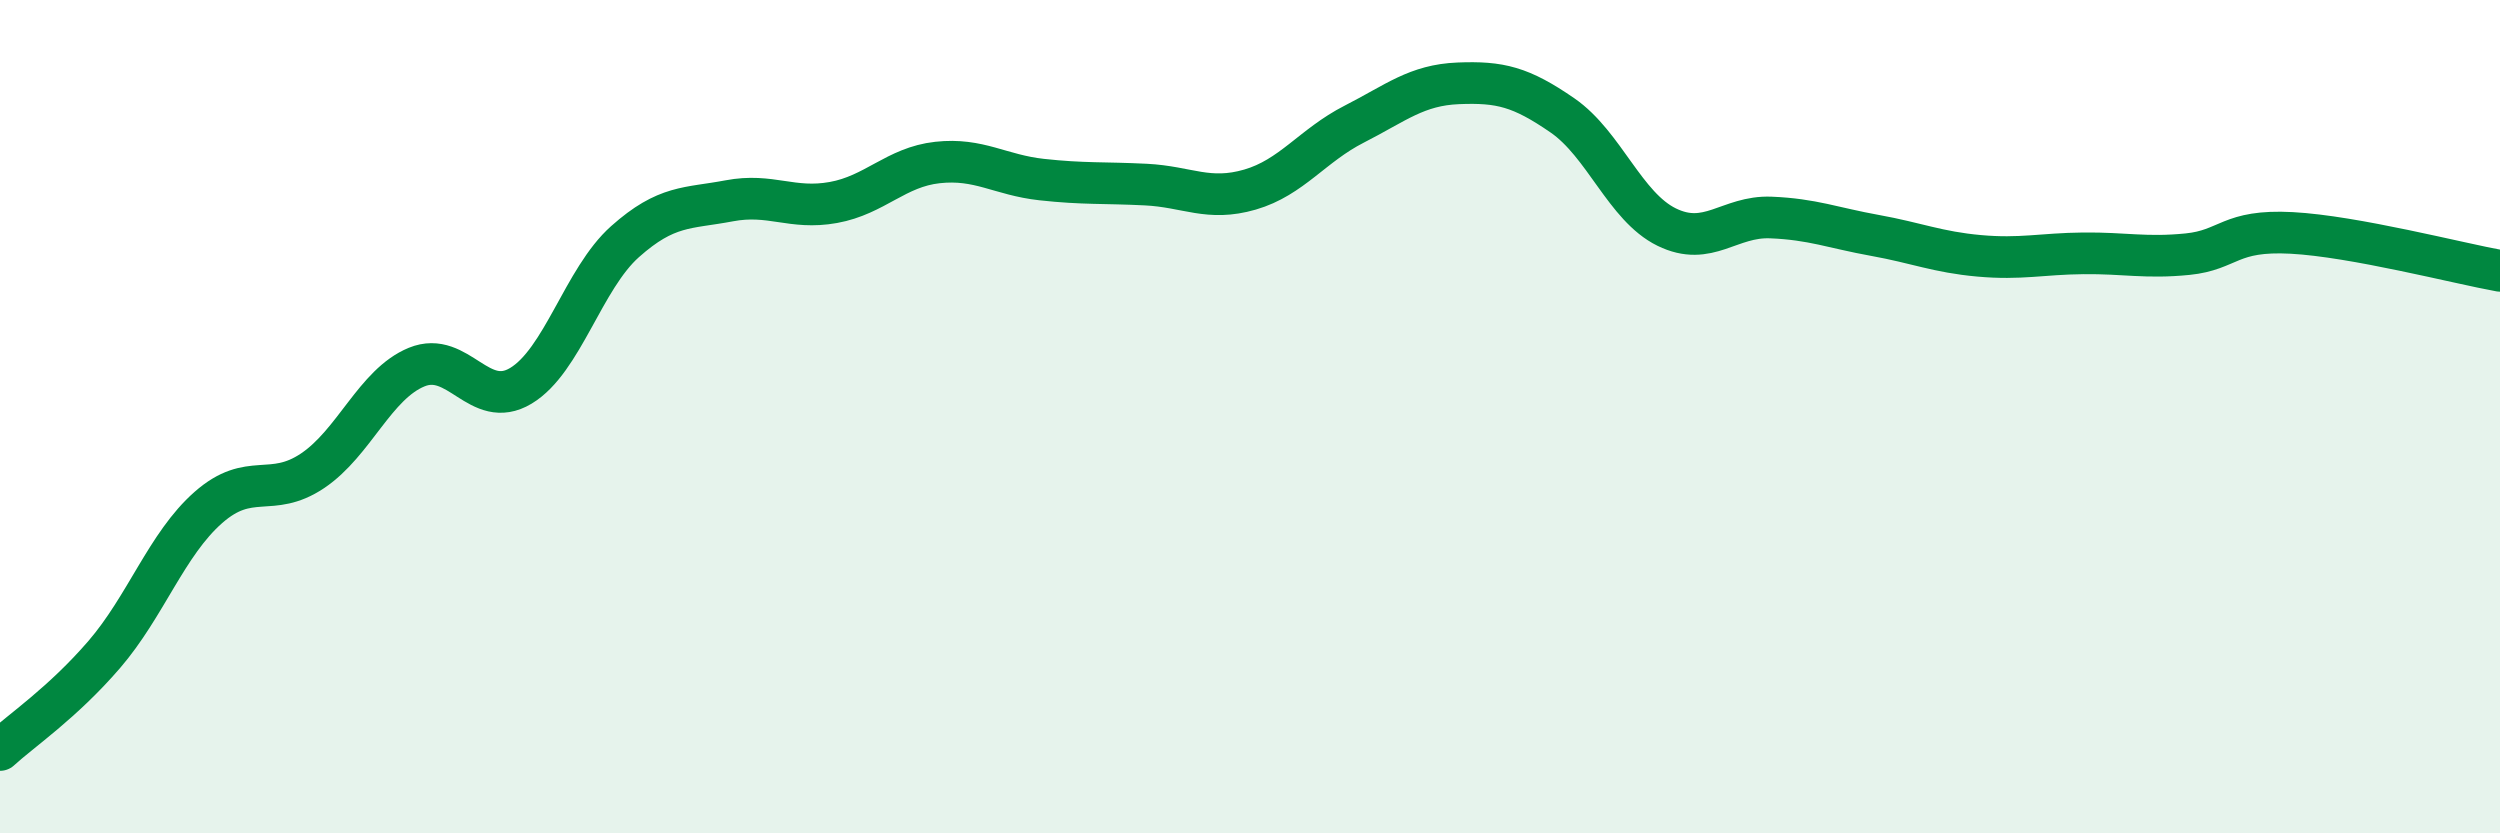
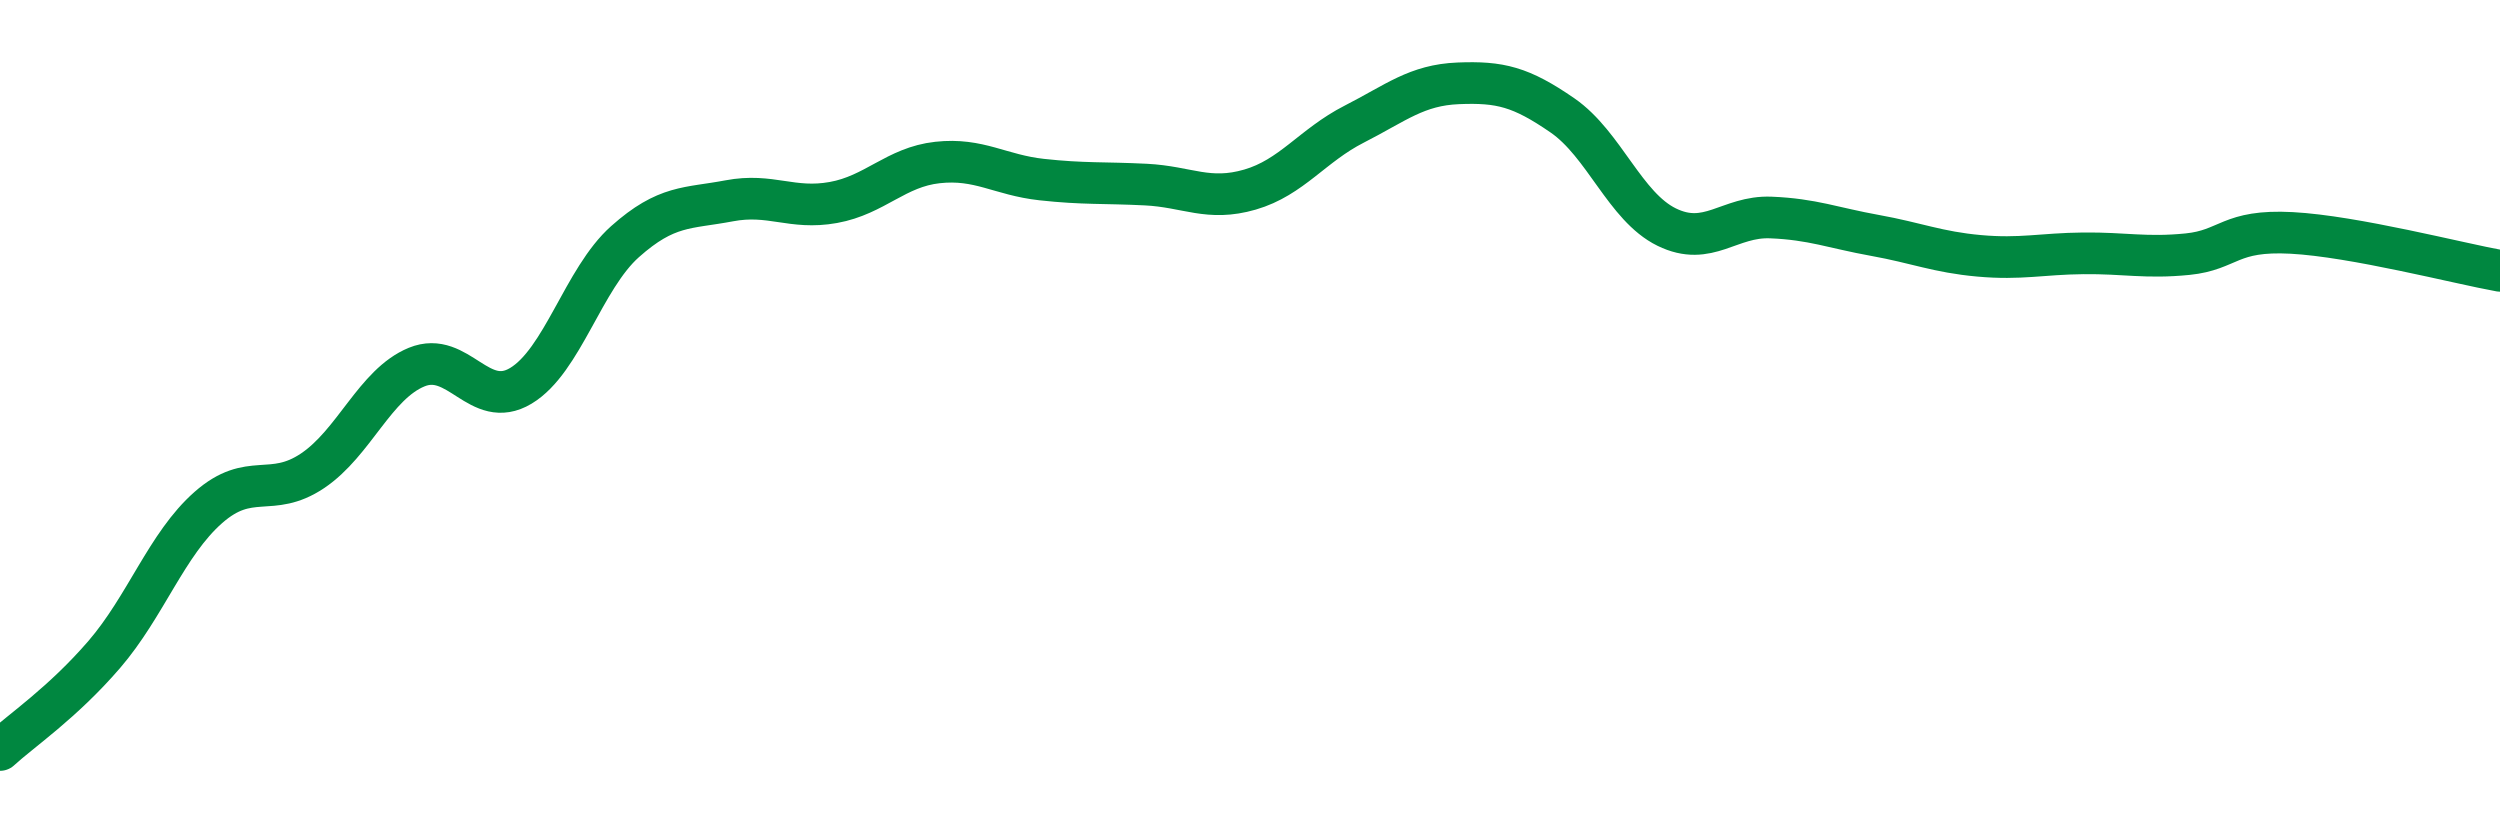
<svg xmlns="http://www.w3.org/2000/svg" width="60" height="20" viewBox="0 0 60 20">
-   <path d="M 0,18 C 0.5,17.54 1.5,16.87 2.5,15.71 C 3.5,14.55 4,13.06 5,12.18 C 6,11.3 6.5,11.97 7.5,11.3 C 8.5,10.63 9,9.22 10,8.81 C 11,8.4 11.5,9.86 12.5,9.26 C 13.5,8.66 14,6.69 15,5.8 C 16,4.91 16.5,5.01 17.5,4.82 C 18.5,4.63 19,5.04 20,4.86 C 21,4.68 21.5,4.01 22.5,3.9 C 23.5,3.79 24,4.2 25,4.31 C 26,4.42 26.5,4.38 27.5,4.43 C 28.5,4.48 29,4.84 30,4.55 C 31,4.26 31.5,3.49 32.5,2.98 C 33.5,2.47 34,2.04 35,2 C 36,1.96 36.5,2.08 37.5,2.77 C 38.5,3.46 39,4.96 40,5.45 C 41,5.94 41.5,5.18 42.5,5.22 C 43.5,5.26 44,5.47 45,5.65 C 46,5.83 46.5,6.05 47.5,6.14 C 48.5,6.23 49,6.09 50,6.08 C 51,6.07 51.5,6.2 52.5,6.1 C 53.5,6 53.5,5.51 55,5.59 C 56.5,5.67 59,6.32 60,6.5L60 20L0 20Z" fill="#008740" opacity="0.1" stroke-linecap="round" stroke-linejoin="round" />
  <path d="M 0,18 C 0.5,17.54 1.5,16.87 2.5,15.71 C 3.5,14.55 4,13.06 5,12.18 C 6,11.3 6.5,11.97 7.5,11.3 C 8.5,10.63 9,9.22 10,8.81 C 11,8.4 11.5,9.86 12.5,9.26 C 13.5,8.66 14,6.69 15,5.8 C 16,4.91 16.5,5.01 17.5,4.82 C 18.5,4.63 19,5.04 20,4.86 C 21,4.68 21.5,4.01 22.5,3.9 C 23.5,3.79 24,4.2 25,4.31 C 26,4.42 26.5,4.38 27.5,4.43 C 28.5,4.48 29,4.84 30,4.55 C 31,4.26 31.5,3.49 32.5,2.98 C 33.5,2.47 34,2.04 35,2 C 36,1.96 36.5,2.08 37.5,2.77 C 38.5,3.46 39,4.96 40,5.45 C 41,5.94 41.5,5.18 42.5,5.22 C 43.5,5.26 44,5.47 45,5.65 C 46,5.83 46.5,6.05 47.5,6.14 C 48.5,6.23 49,6.09 50,6.08 C 51,6.07 51.5,6.2 52.5,6.1 C 53.5,6 53.5,5.51 55,5.59 C 56.5,5.67 59,6.32 60,6.5" stroke="#008740" stroke-width="1" fill="none" stroke-linecap="round" stroke-linejoin="round" />
</svg>